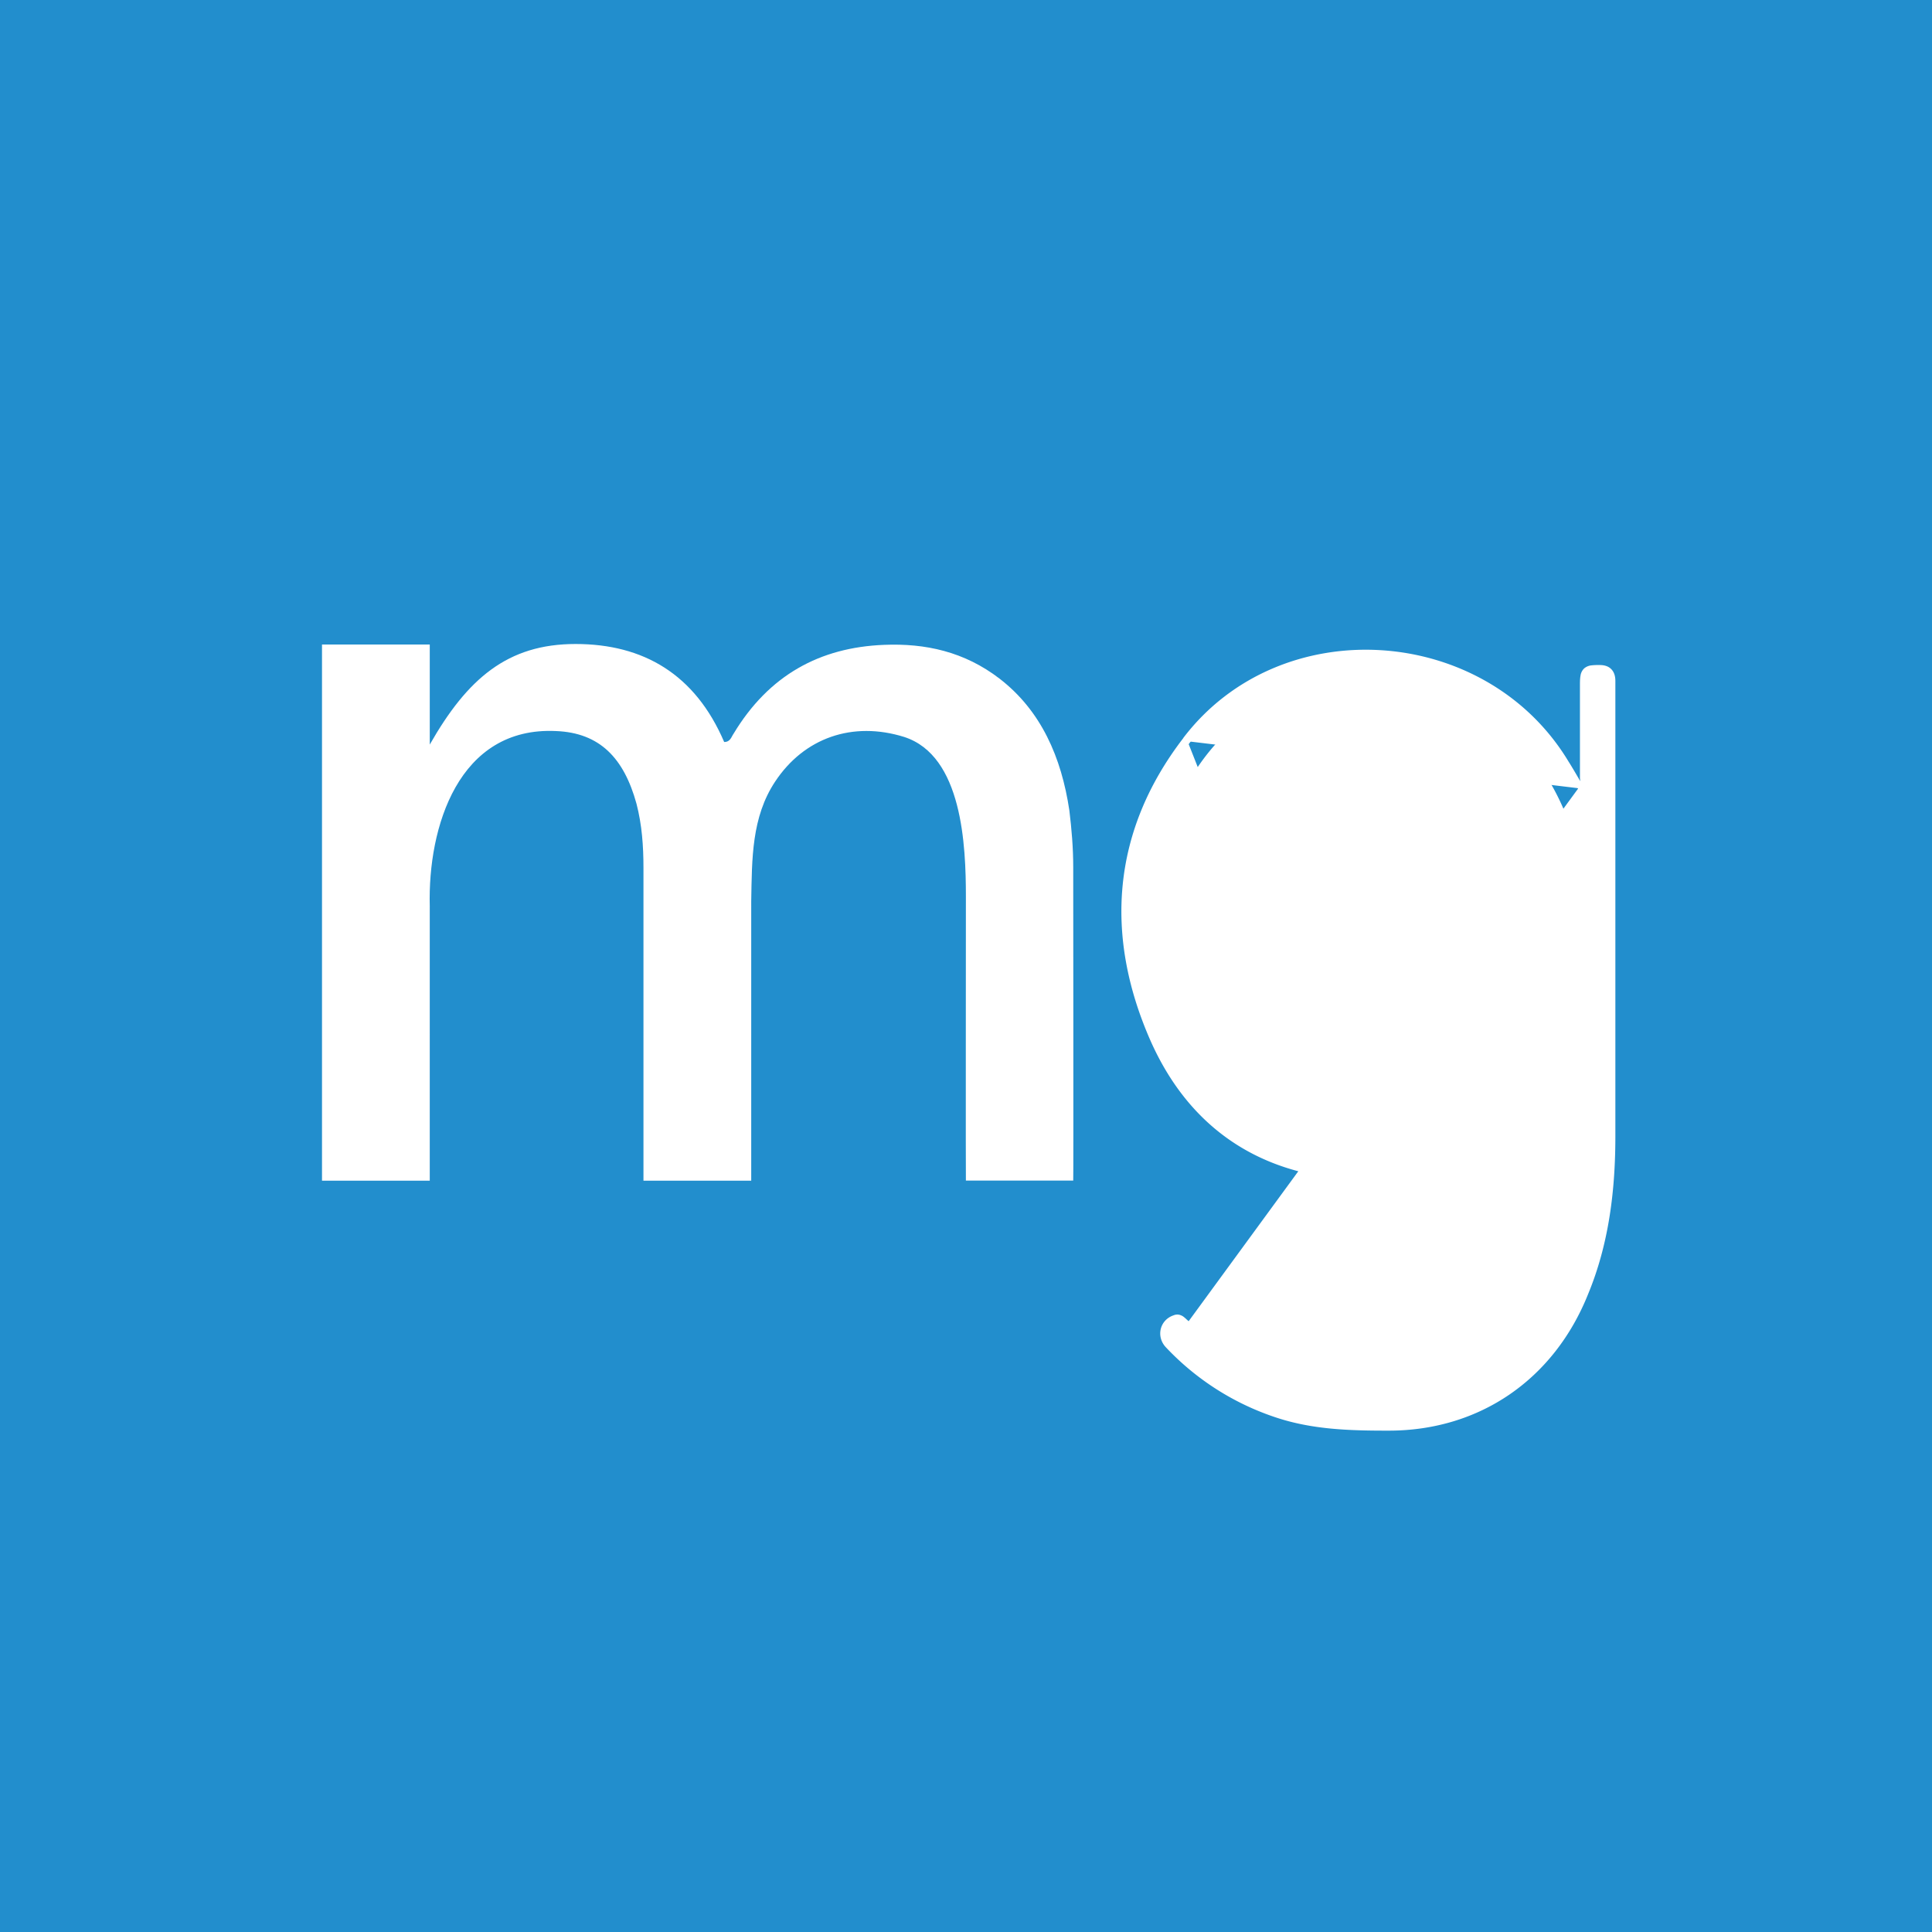
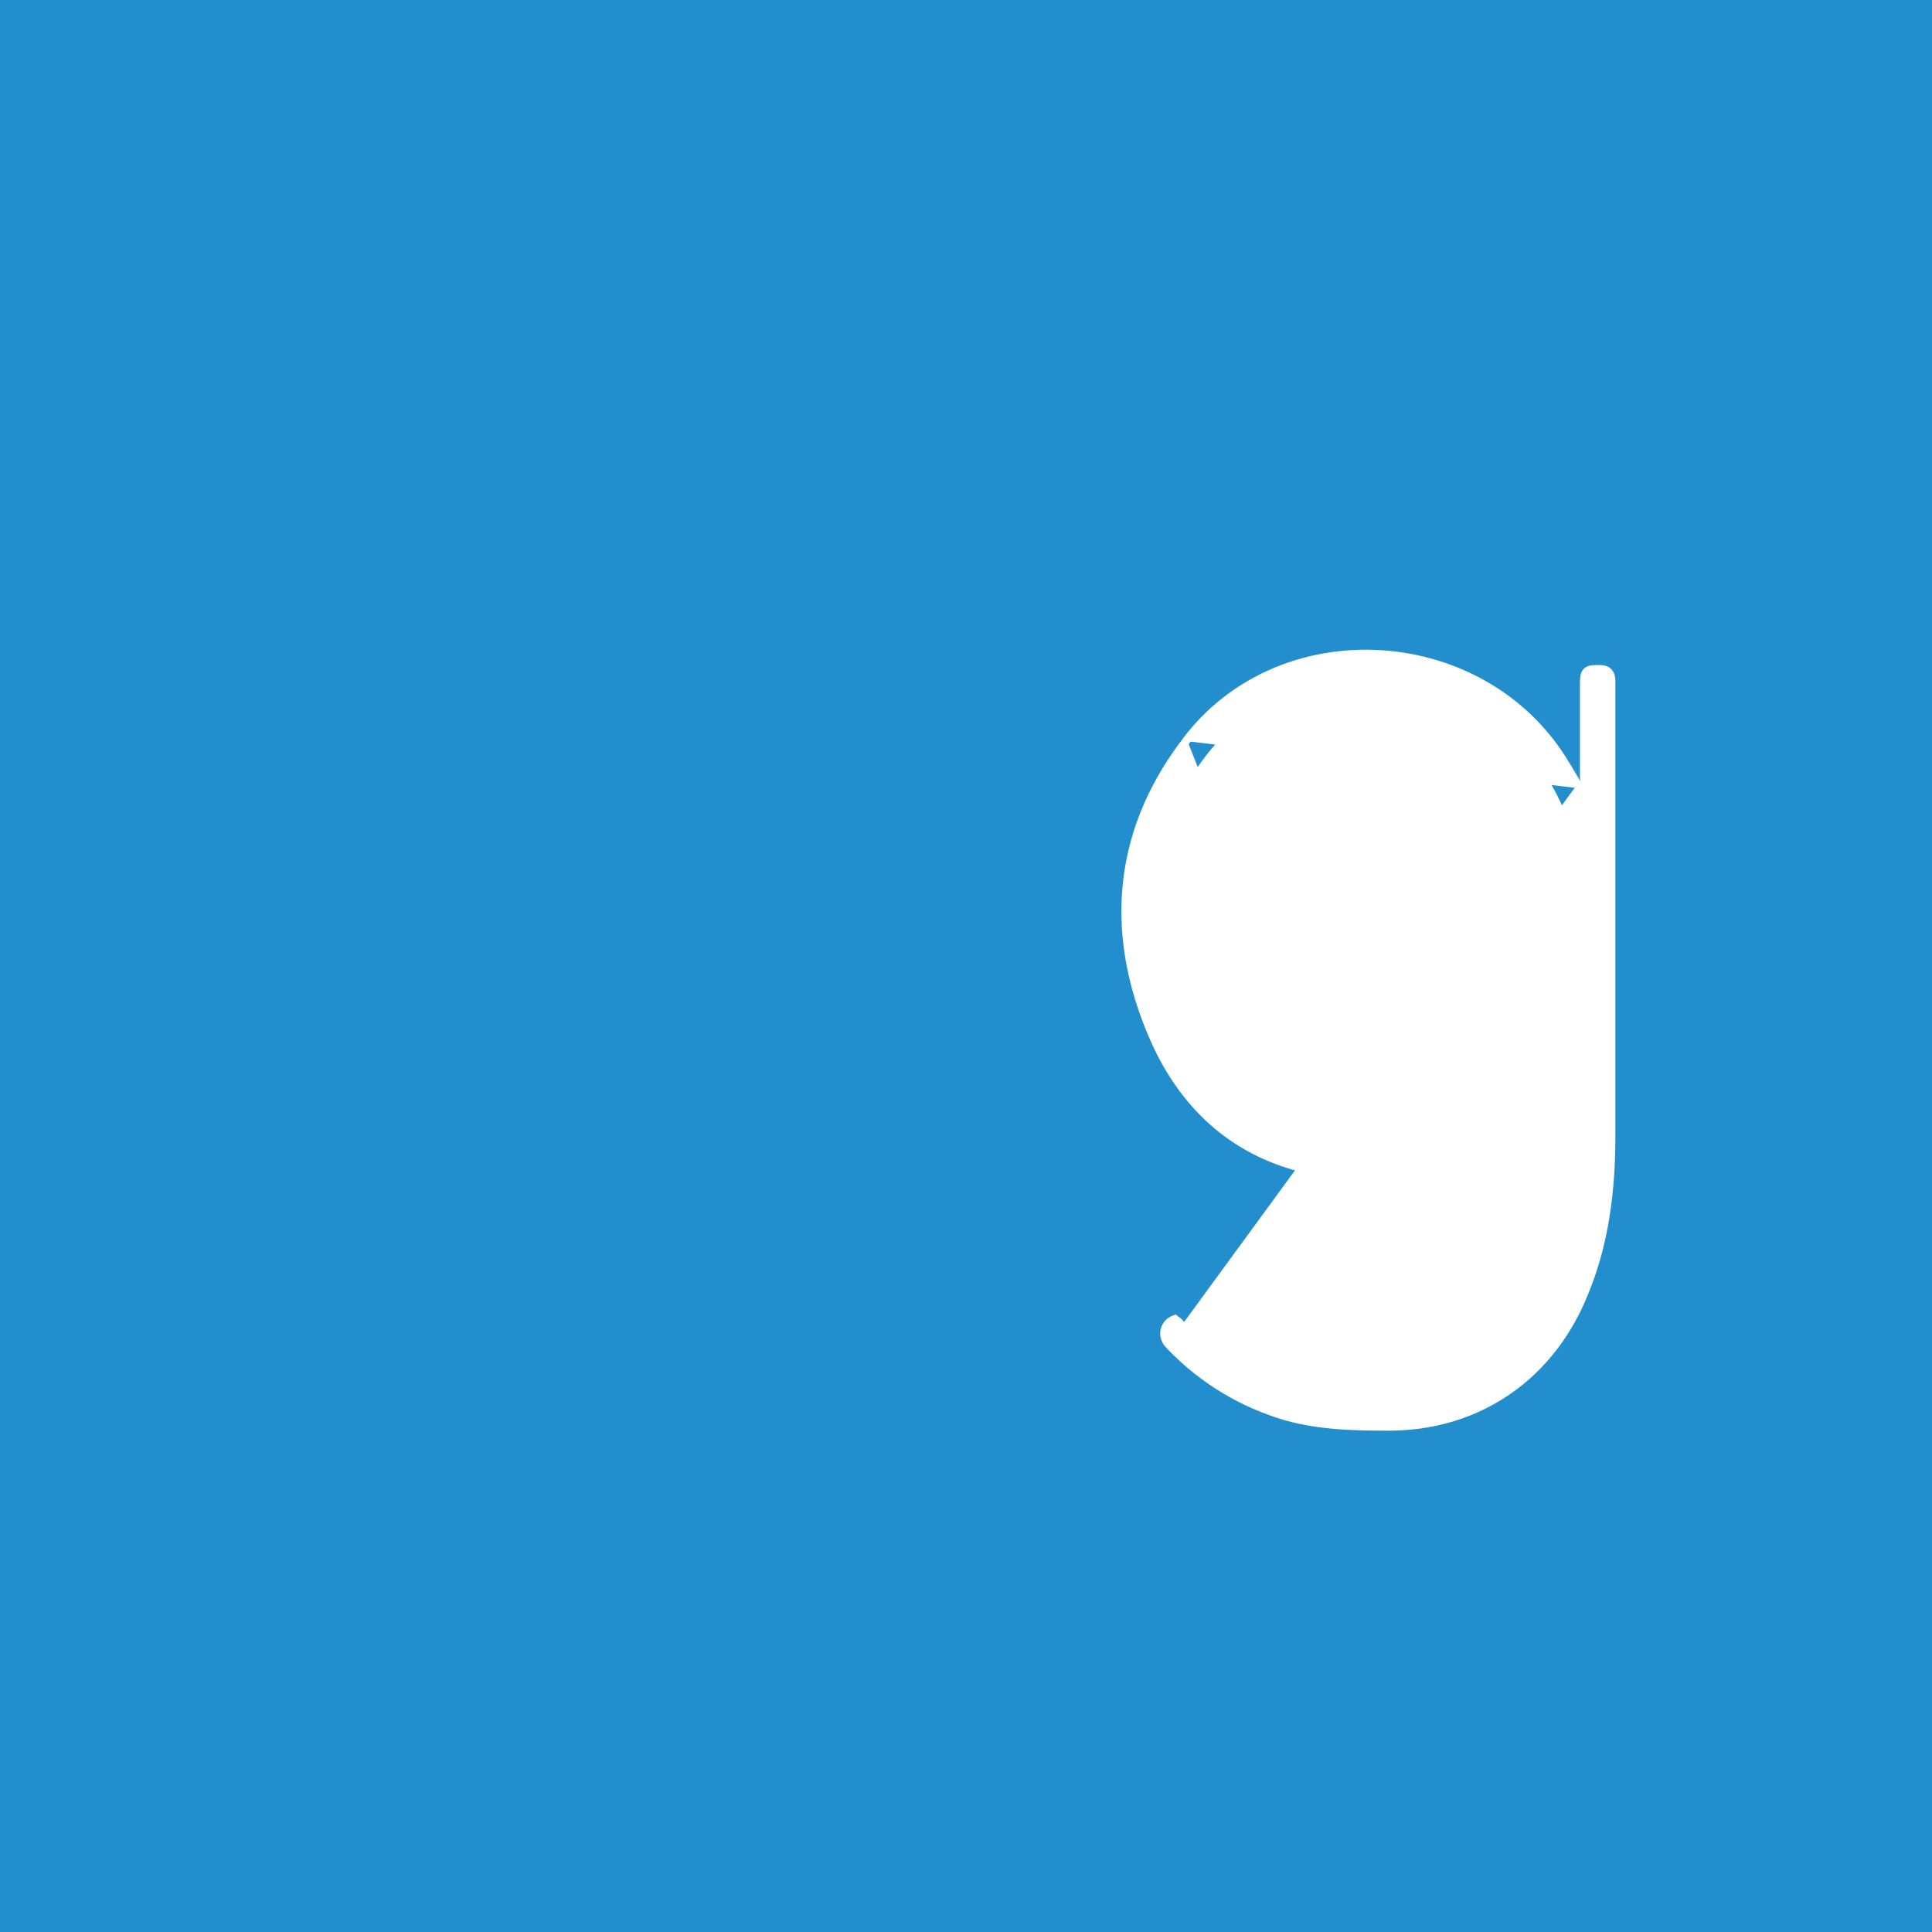
<svg xmlns="http://www.w3.org/2000/svg" width="18" height="18">
  <path fill="#228ECD" d="M0 0h18v18H0z" />
-   <path d="M3 6.005h1.004v.932C4.354 6.323 4.728 6 5.362 6c.634 0 1.115.283 1.385.913.058 0 .066-.047.088-.078.328-.544.802-.803 1.4-.827.386-.016.75.063 1.078.315.387.299.576.732.65 1.228.021.173.036.347.036.528 0 .264.003 2.92 0 2.92h-1c-.002 0 0-2.409 0-2.645 0-.475-.032-1.313-.575-1.488-.481-.15-.933.008-1.203.417-.219.331-.215.717-.222 1.11V11H5.995V8.087c0-.205-.014-.402-.065-.599-.117-.425-.342-.661-.75-.677-.909-.043-1.195.896-1.176 1.63V11H3V6.005z" fill="#fff" />
-   <path d="M14.673 9.84h0c-.228.39-.51.682-.848.871-.337.19-.727.276-1.168.256m2.016-1.127l-2.015 1.103m2.015-1.103l.001-.002m0 .002v-.002m-2.017 1.13s0 0 0 0v-.025m0 .024s0 0 0 0v-.024m0 .024c-.877-.03-1.545-.453-1.912-1.274h0c-.434-.979-.36-1.944.3-2.802m1.613 4.052c-.867-.03-1.527-.448-1.89-1.26-.43-.971-.356-1.927.296-2.777m-.02-.015s0 0 0 0l.02.015m-.02-.015c.893-1.175 2.782-1.052 3.547.215.048.076.095.159.143.241m-3.69-.456s0 0 0 0l.02.015m0 0c.882-1.16 2.75-1.04 3.506.213l.163.228m0 0a.05.05 0 00.015-.032.153.153 0 000-.037l-.003-.03v-.873c0-.03.001-.056.005-.076a.09.09 0 01.025-.052.097.097 0 01.054-.023.554.554 0 01.075-.003c.036 0 .068.008.09.031.023.023.031.056.031.093v4.241c0 .502-.06 1-.254 1.466-.315.783-.998 1.252-1.832 1.252-.348 0-.7-.007-1.045-.122h0a2.448 2.448 0 01-1.011-.644c-.086-.088-.052-.224.06-.26a.063.063 0 01.04-.004c.01.003.022.008.03.015a.22.22 0 01.035.033l.013.014.014.015 3.659-5.004zm-.059 2.491a.383.383 0 00.016-.038.323.323 0 01.014-.033.068.068 0 01.032-.033c.006.005.006.009.006.01a.017.017 0 01-.005.013l-.007.007m-.056.074l.056-.074m0 0v.01m0-.01v.01m0 0l.001.263c.002.264.003.53-.008.79-.022.47-.096.928-.323 1.34-.234.42-.577.71-1.036.815l1.366-3.208zm-3.71-.14h0c-.375-.797-.352-1.6.088-2.359.622-1.07 2.033-1.266 2.941-.434.453.42.71 1.034.711 1.87-.015.525-.256 1.117-.777 1.568h0c-.87.756-2.385.59-2.963-.644z" fill="#fff" stroke="#fff" stroke-width=".05" />
+   <path d="M14.673 9.84h0c-.228.39-.51.682-.848.871-.337.19-.727.276-1.168.256m2.016-1.127l-2.015 1.103m2.015-1.103l.001-.002m0 .002v-.002m-2.017 1.13s0 0 0 0v-.025m0 .024s0 0 0 0v-.024m0 .024c-.877-.03-1.545-.453-1.912-1.274h0c-.434-.979-.36-1.944.3-2.802m1.613 4.052c-.867-.03-1.527-.448-1.89-1.26-.43-.971-.356-1.927.296-2.777m-.02-.015s0 0 0 0l.02.015m-.02-.015c.893-1.175 2.782-1.052 3.547.215.048.076.095.159.143.241m-3.69-.456s0 0 0 0l.02.015m0 0c.882-1.16 2.75-1.04 3.506.213l.163.228m0 0a.05.05 0 00.015-.032.153.153 0 000-.037l-.003-.03v-.873c0-.03.001-.056.005-.076a.09.09 0 01.025-.052.097.097 0 01.054-.023.554.554 0 01.075-.003c.036 0 .068.008.09.031.023.023.031.056.031.093v4.241c0 .502-.06 1-.254 1.466-.315.783-.998 1.252-1.832 1.252-.348 0-.7-.007-1.045-.122h0a2.448 2.448 0 01-1.011-.644c-.086-.088-.052-.224.06-.26c.01.003.022.008.03.015a.22.22 0 01.035.033l.013.014.014.015 3.659-5.004zm-.059 2.491a.383.383 0 00.016-.038.323.323 0 01.014-.033.068.068 0 01.032-.033c.006.005.006.009.006.01a.017.017 0 01-.005.013l-.007.007m-.056.074l.056-.074m0 0v.01m0-.01v.01m0 0l.001.263c.002.264.003.53-.008.79-.022.47-.096.928-.323 1.34-.234.42-.577.71-1.036.815l1.366-3.208zm-3.71-.14h0c-.375-.797-.352-1.6.088-2.359.622-1.07 2.033-1.266 2.941-.434.453.42.71 1.034.711 1.87-.015.525-.256 1.117-.777 1.568h0c-.87.756-2.385.59-2.963-.644z" fill="#fff" stroke="#fff" stroke-width=".05" />
</svg>